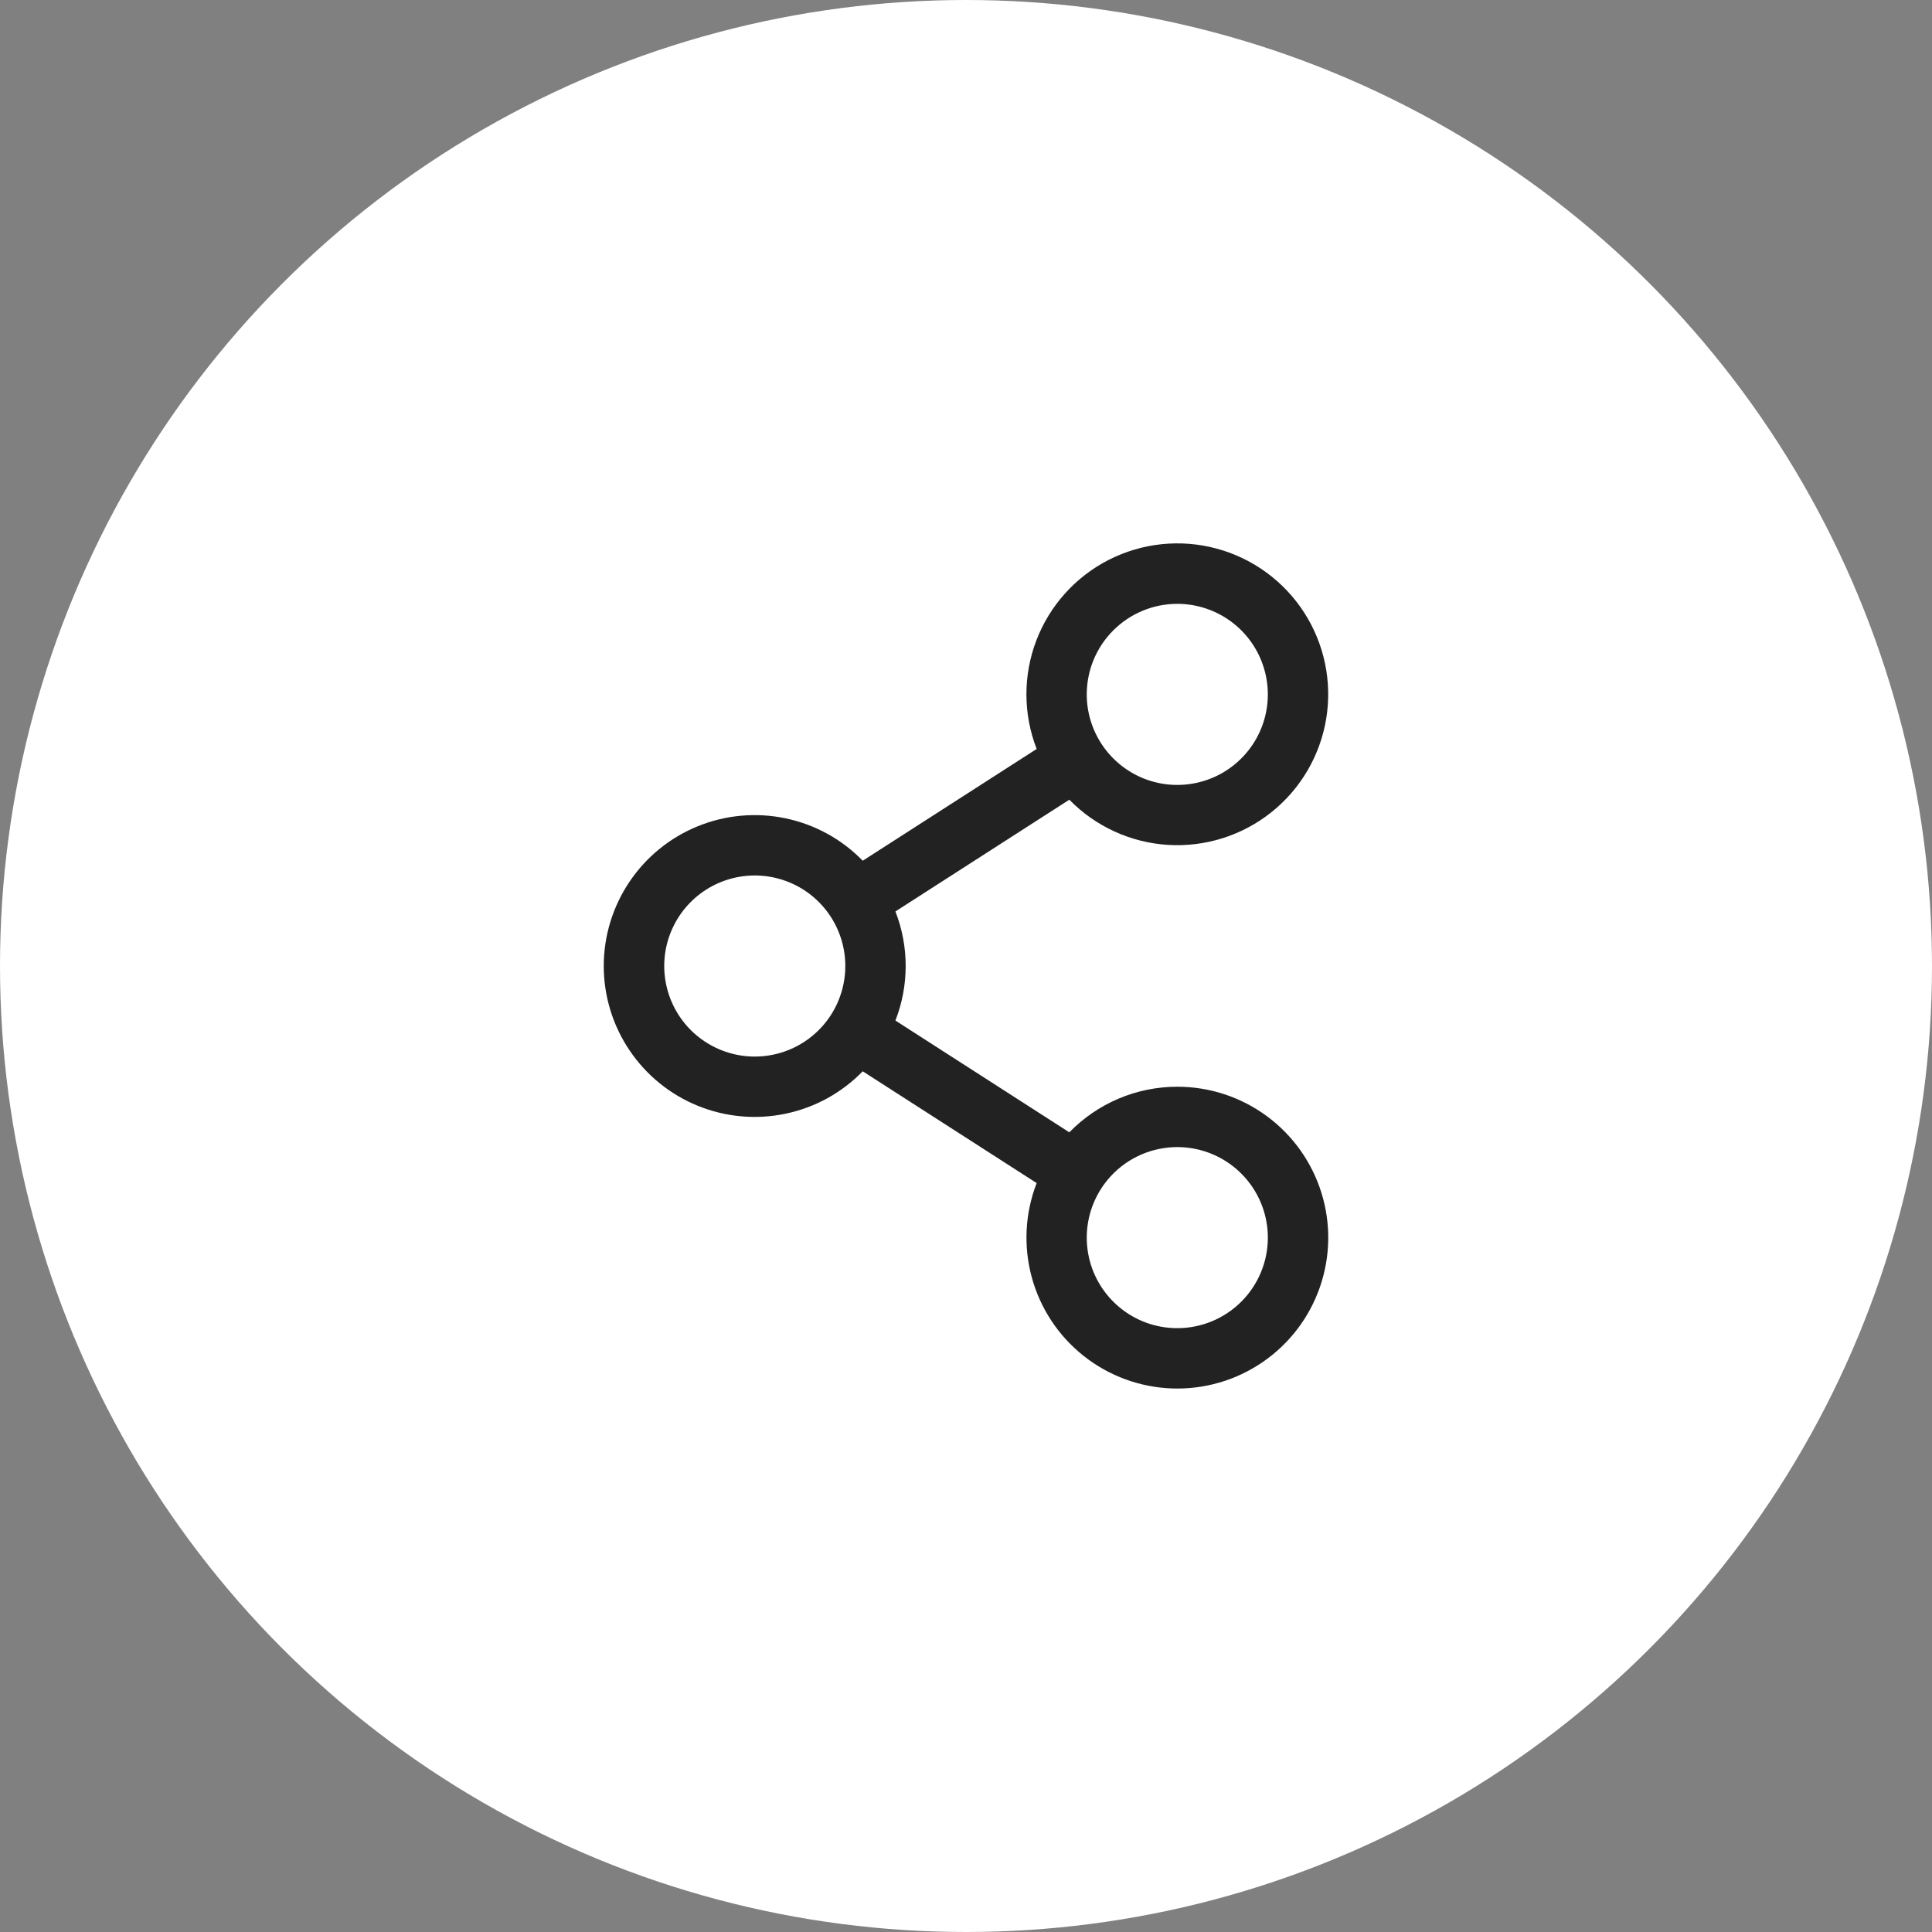
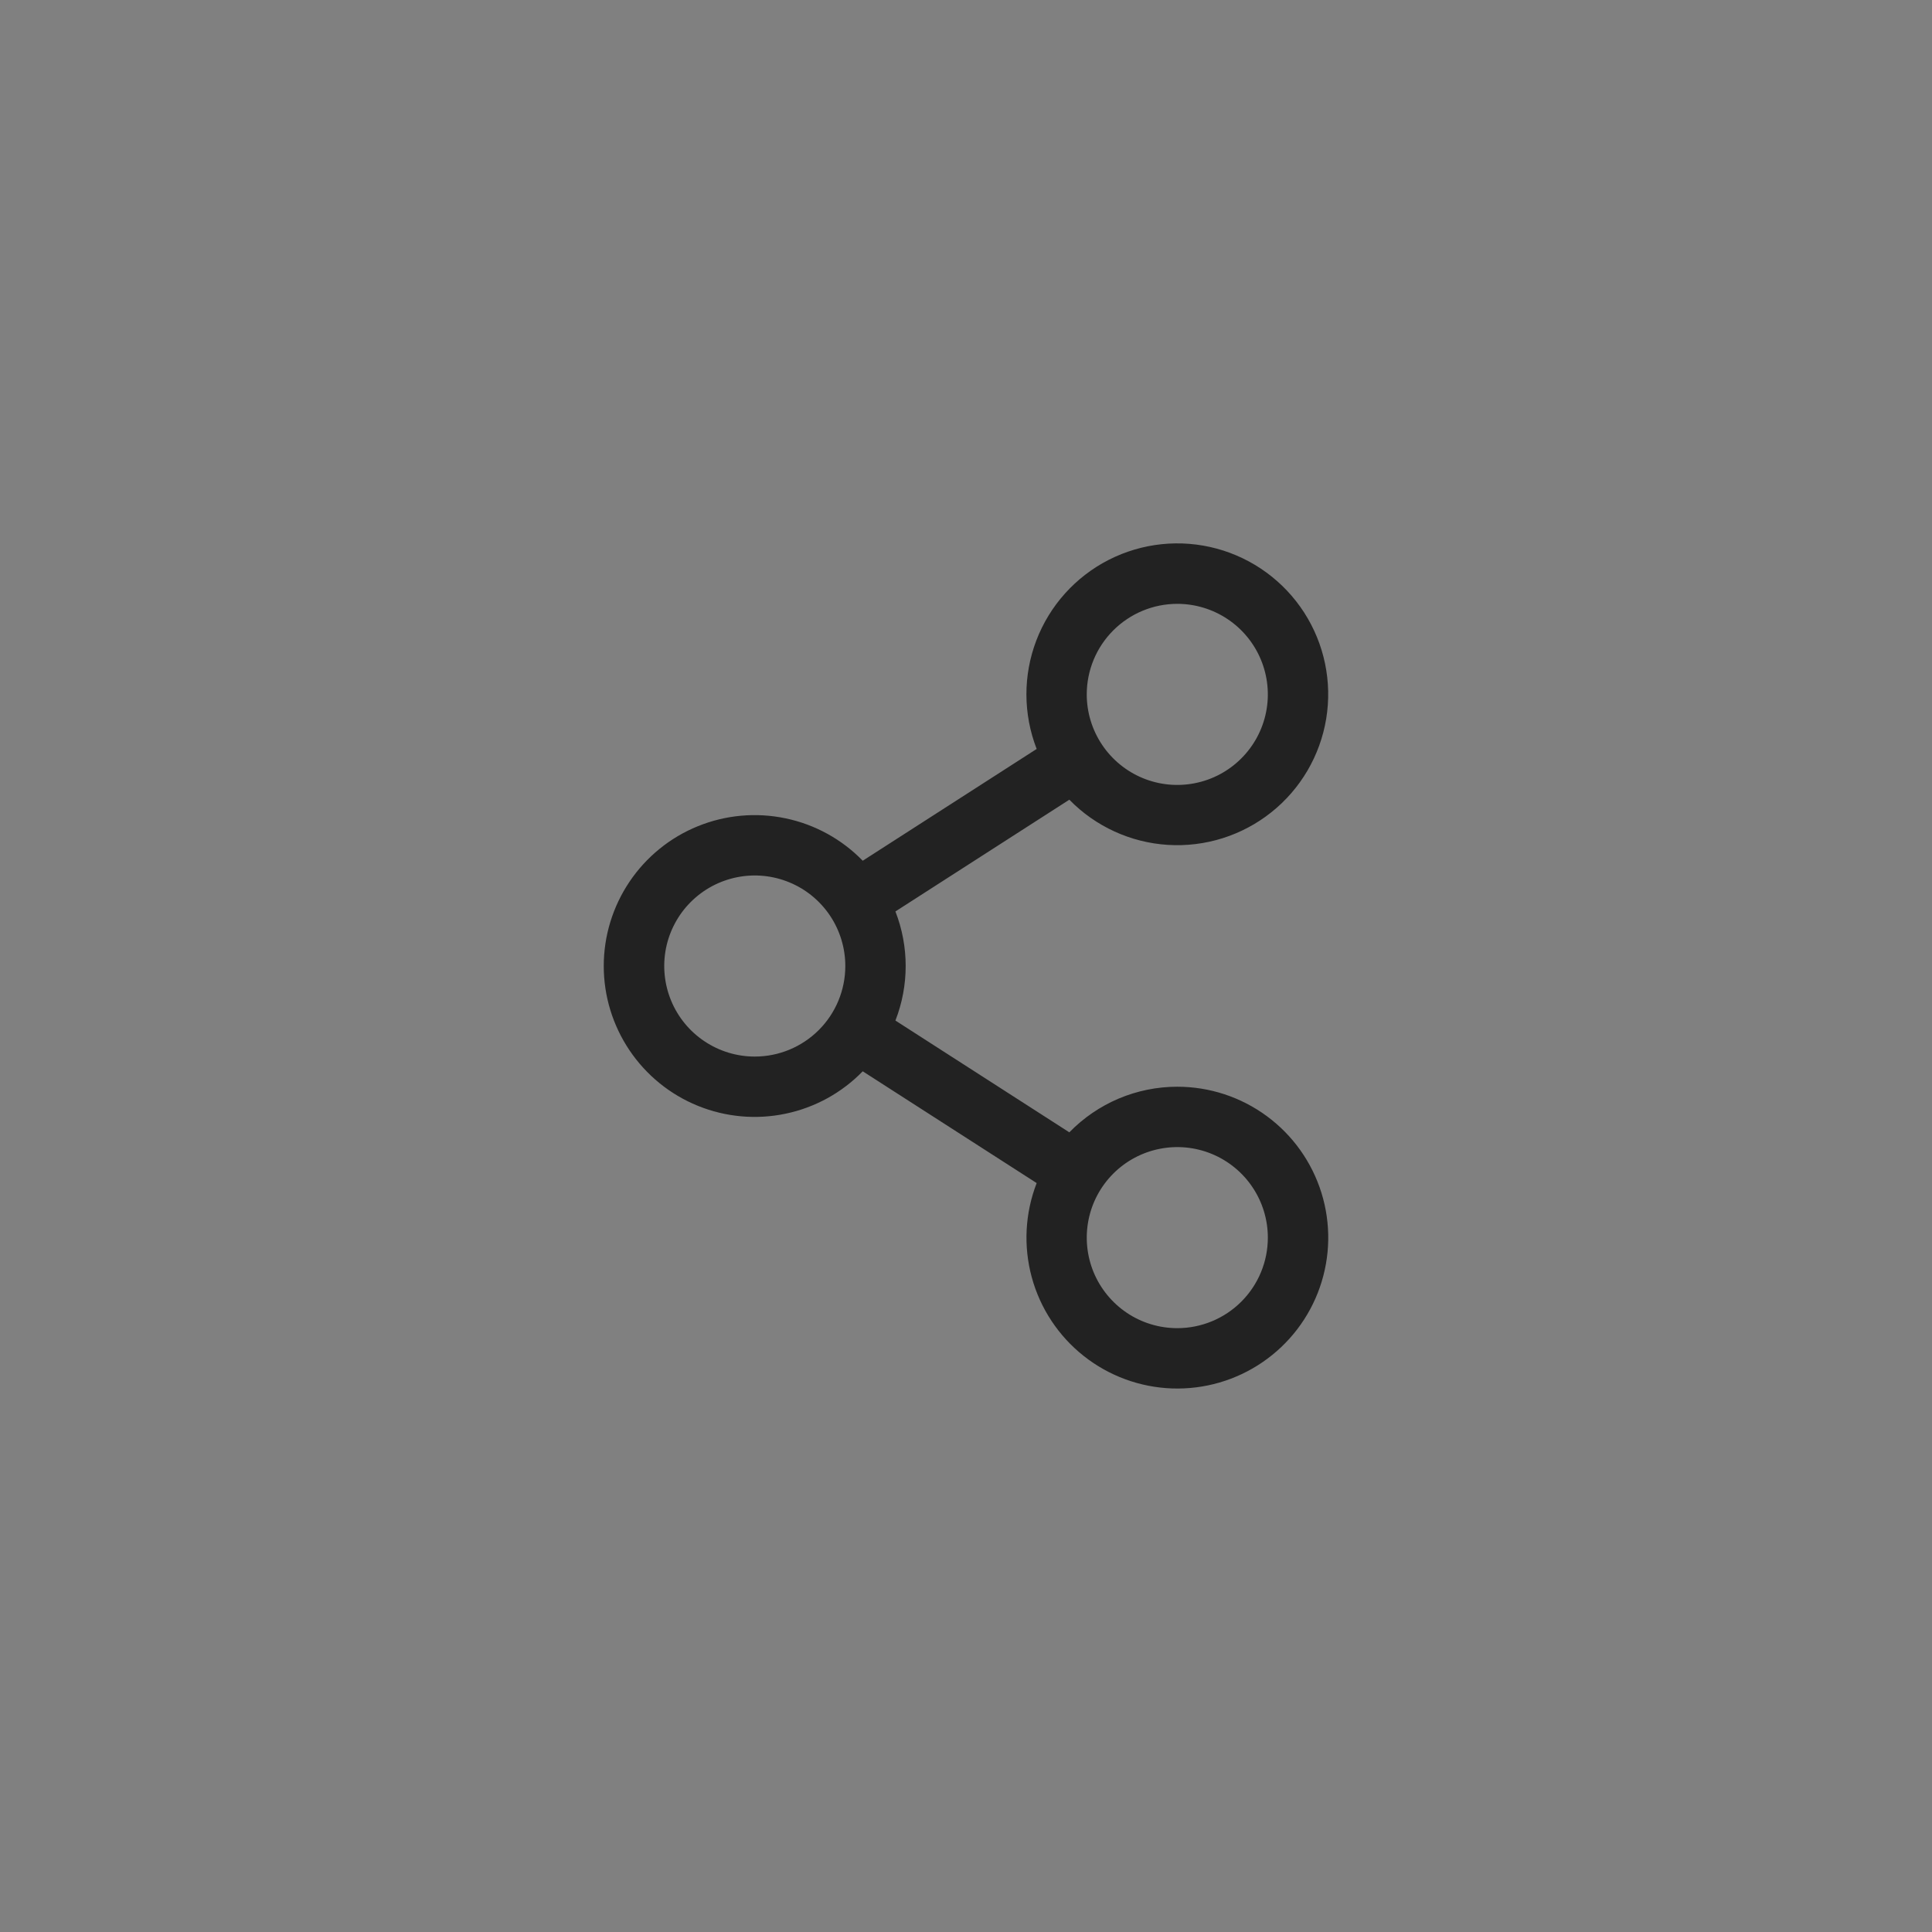
<svg xmlns="http://www.w3.org/2000/svg" width="64" height="64" viewBox="0 0 64 64" fill="none">
  <rect x="0" y="0" width="64" height="64" fill="#808080" stroke="none" />
-   <circle cx="32" cy="32" r="32" fill="white" />
  <path d="M38.999 35.999C38.333 35.999 37.672 36.133 37.058 36.392C36.444 36.652 35.888 37.032 35.423 37.51L29.662 33.807C30.115 32.645 30.115 31.355 29.662 30.193L35.423 26.491C36.288 27.377 37.452 27.911 38.688 27.988C39.925 28.065 41.146 27.68 42.114 26.908C43.083 26.137 43.731 25.032 43.932 23.81C44.133 22.588 43.873 21.334 43.203 20.293C42.532 19.251 41.498 18.496 40.303 18.173C39.107 17.85 37.833 17.983 36.73 18.545C35.626 19.108 34.77 20.06 34.329 21.218C33.888 22.375 33.892 23.655 34.341 24.81L28.579 28.513C27.886 27.8 26.995 27.311 26.022 27.108C25.049 26.904 24.037 26.995 23.116 27.37C22.195 27.744 21.407 28.385 20.852 29.21C20.297 30.035 20 31.006 20 32.001C20 32.995 20.297 33.966 20.852 34.791C21.407 35.616 22.195 36.257 23.116 36.631C24.037 37.006 25.049 37.097 26.022 36.893C26.995 36.69 27.886 36.201 28.579 35.488L34.341 39.191C33.955 40.187 33.898 41.279 34.178 42.31C34.458 43.34 35.06 44.253 35.897 44.916C36.734 45.579 37.761 45.957 38.828 45.994C39.895 46.031 40.946 45.725 41.826 45.122C42.707 44.519 43.372 43.649 43.722 42.641C44.073 41.632 44.092 40.538 43.776 39.519C43.46 38.499 42.826 37.607 41.966 36.974C41.107 36.34 40.067 35.999 38.999 35.999ZM38.999 20.003C39.593 20.003 40.172 20.179 40.666 20.509C41.159 20.838 41.543 21.307 41.77 21.855C41.997 22.403 42.057 23.006 41.941 23.588C41.825 24.17 41.54 24.704 41.12 25.123C40.701 25.543 40.166 25.829 39.584 25.944C39.003 26.06 38.4 26.001 37.852 25.774C37.304 25.547 36.835 25.162 36.506 24.669C36.176 24.176 36 23.596 36 23.003C36 22.207 36.316 21.444 36.879 20.882C37.441 20.32 38.204 20.003 38.999 20.003ZM25.003 35C24.41 35 23.83 34.824 23.337 34.494C22.843 34.165 22.459 33.696 22.232 33.148C22.005 32.6 21.946 31.997 22.061 31.415C22.177 30.834 22.463 30.299 22.882 29.88C23.302 29.46 23.836 29.175 24.418 29.059C25 28.943 25.603 29.003 26.151 29.23C26.699 29.456 27.167 29.841 27.497 30.334C27.826 30.827 28.002 31.407 28.002 32.001C28.002 32.796 27.686 33.559 27.124 34.121C26.561 34.684 25.798 35 25.003 35ZM38.999 43.997C38.406 43.997 37.826 43.822 37.333 43.492C36.84 43.162 36.456 42.694 36.228 42.146C36.002 41.598 35.942 40.995 36.058 40.413C36.173 39.831 36.459 39.297 36.879 38.877C37.298 38.458 37.833 38.172 38.414 38.057C38.996 37.941 39.599 38 40.147 38.227C40.695 38.454 41.164 38.839 41.493 39.332C41.823 39.825 41.999 40.405 41.999 40.998C41.999 41.794 41.683 42.556 41.12 43.119C40.558 43.681 39.795 43.997 38.999 43.997Z" fill="#222222" />
</svg>